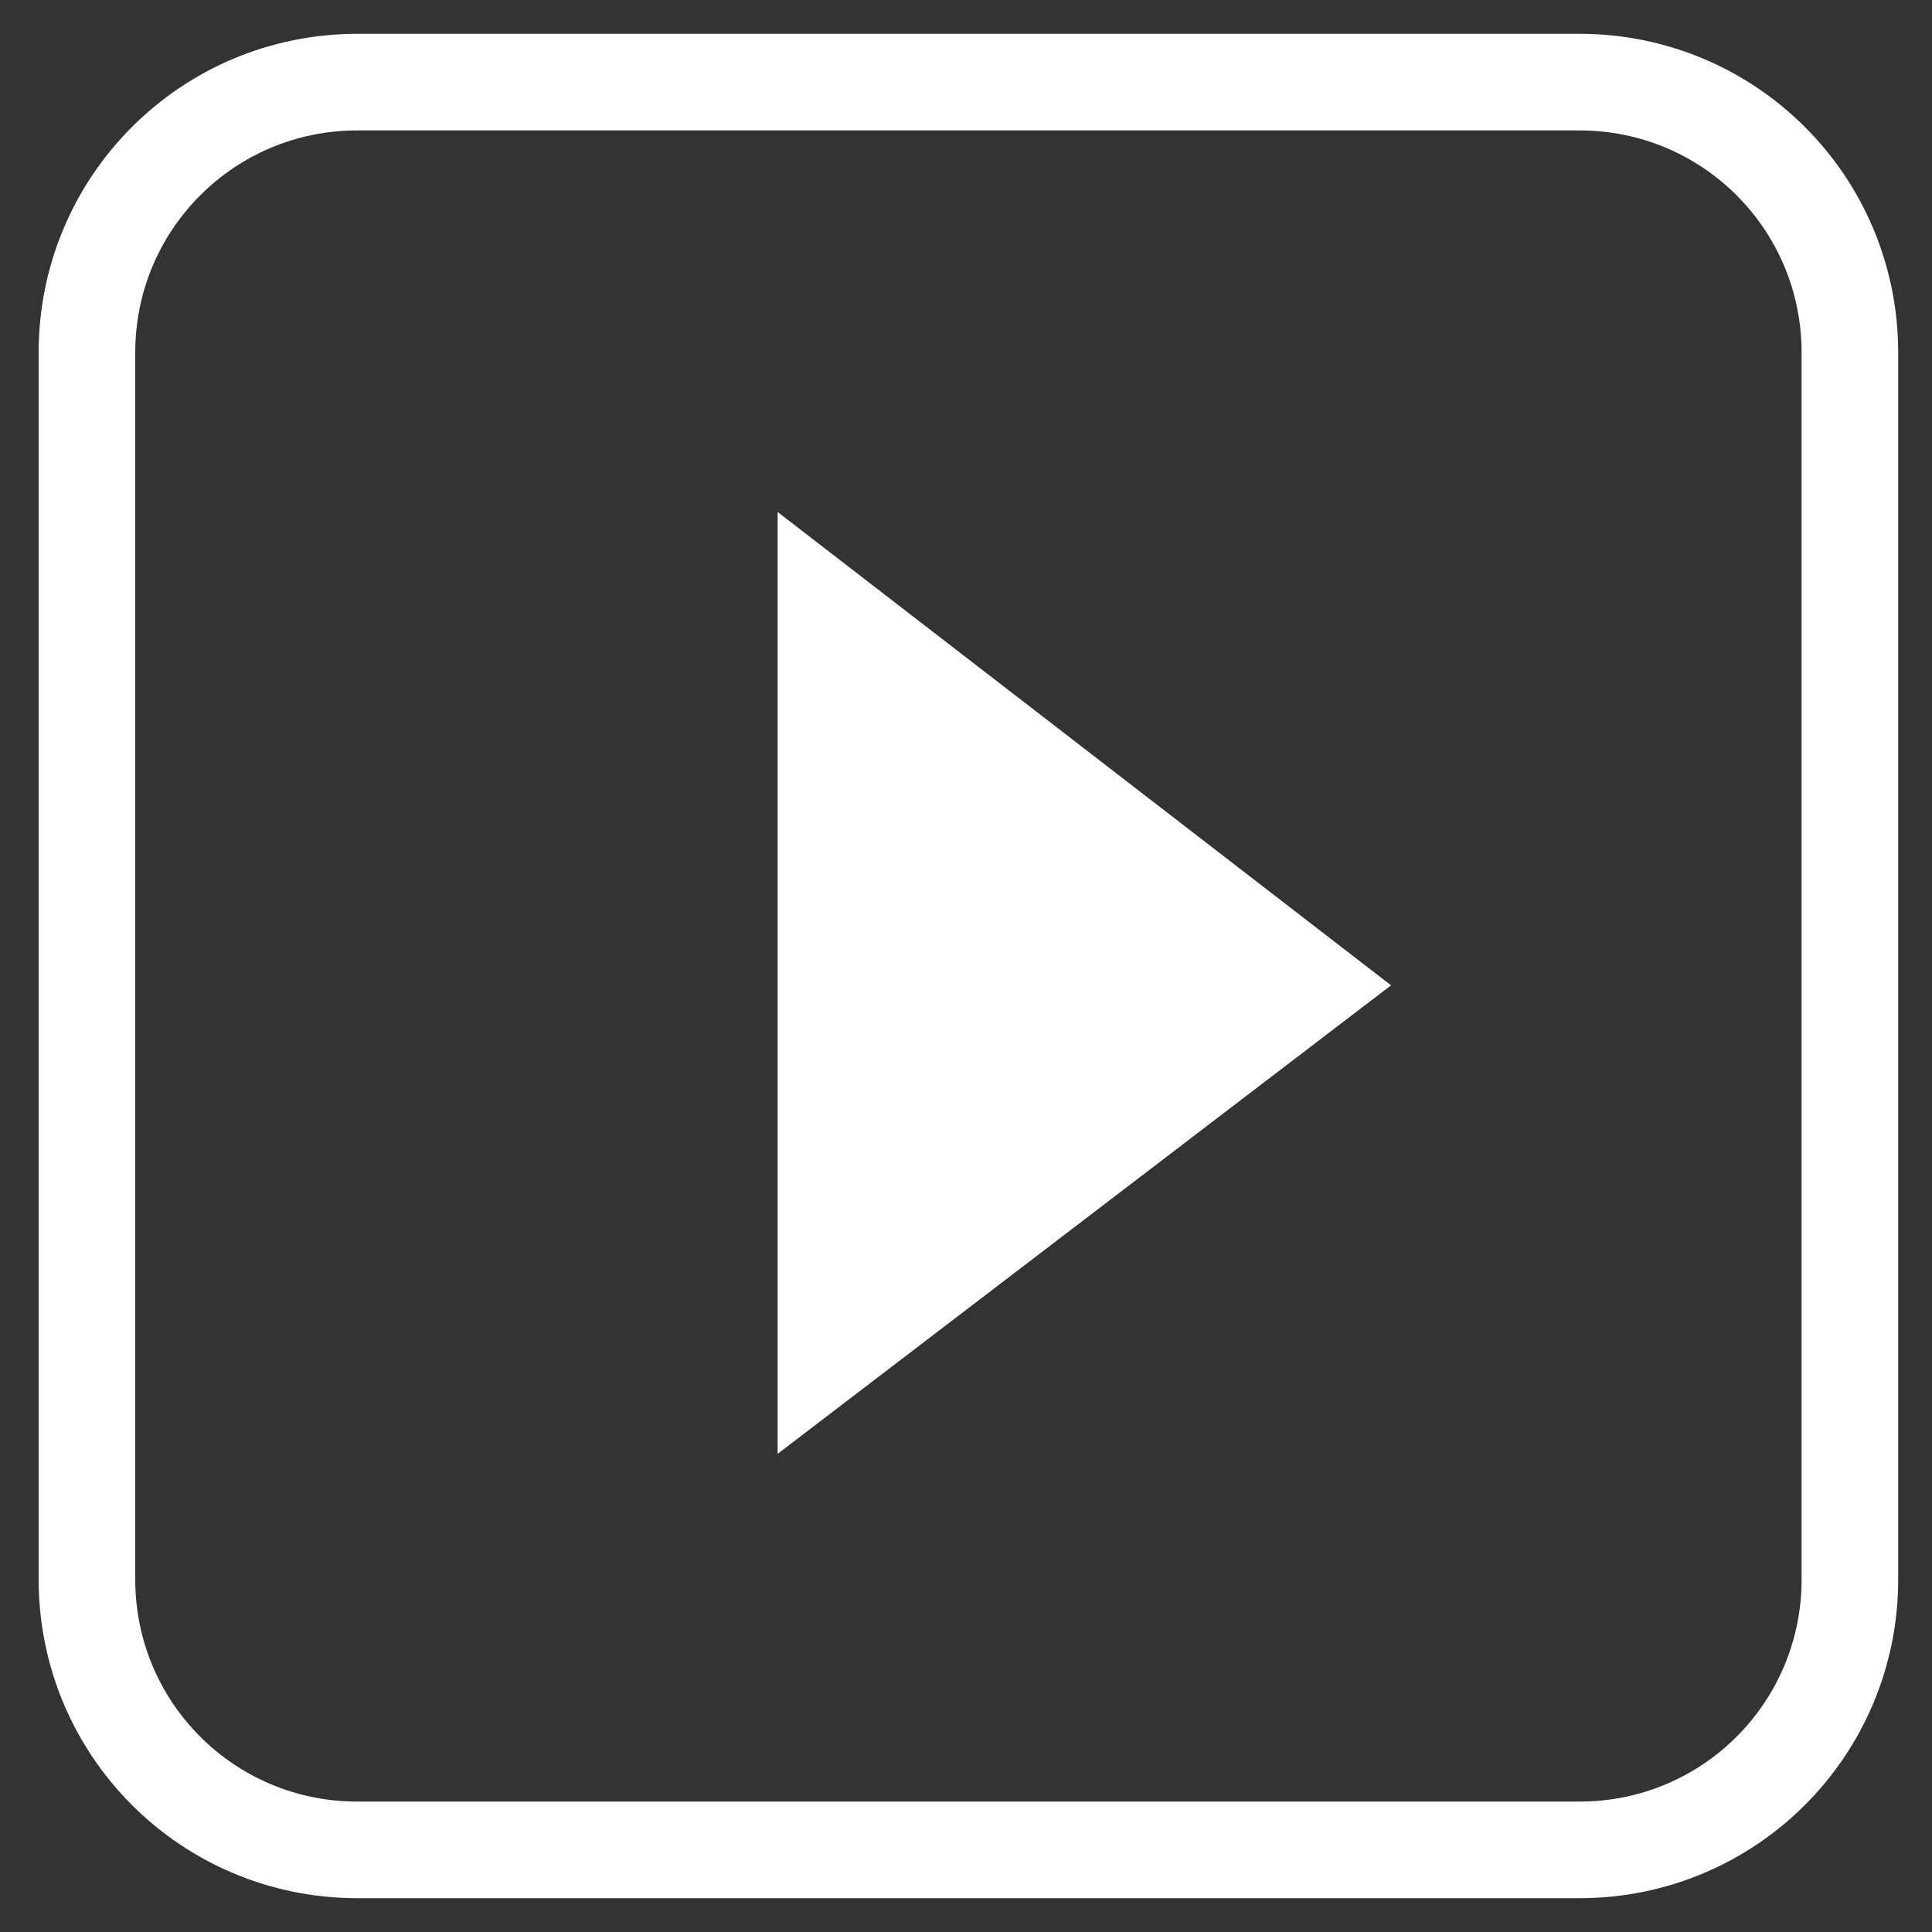
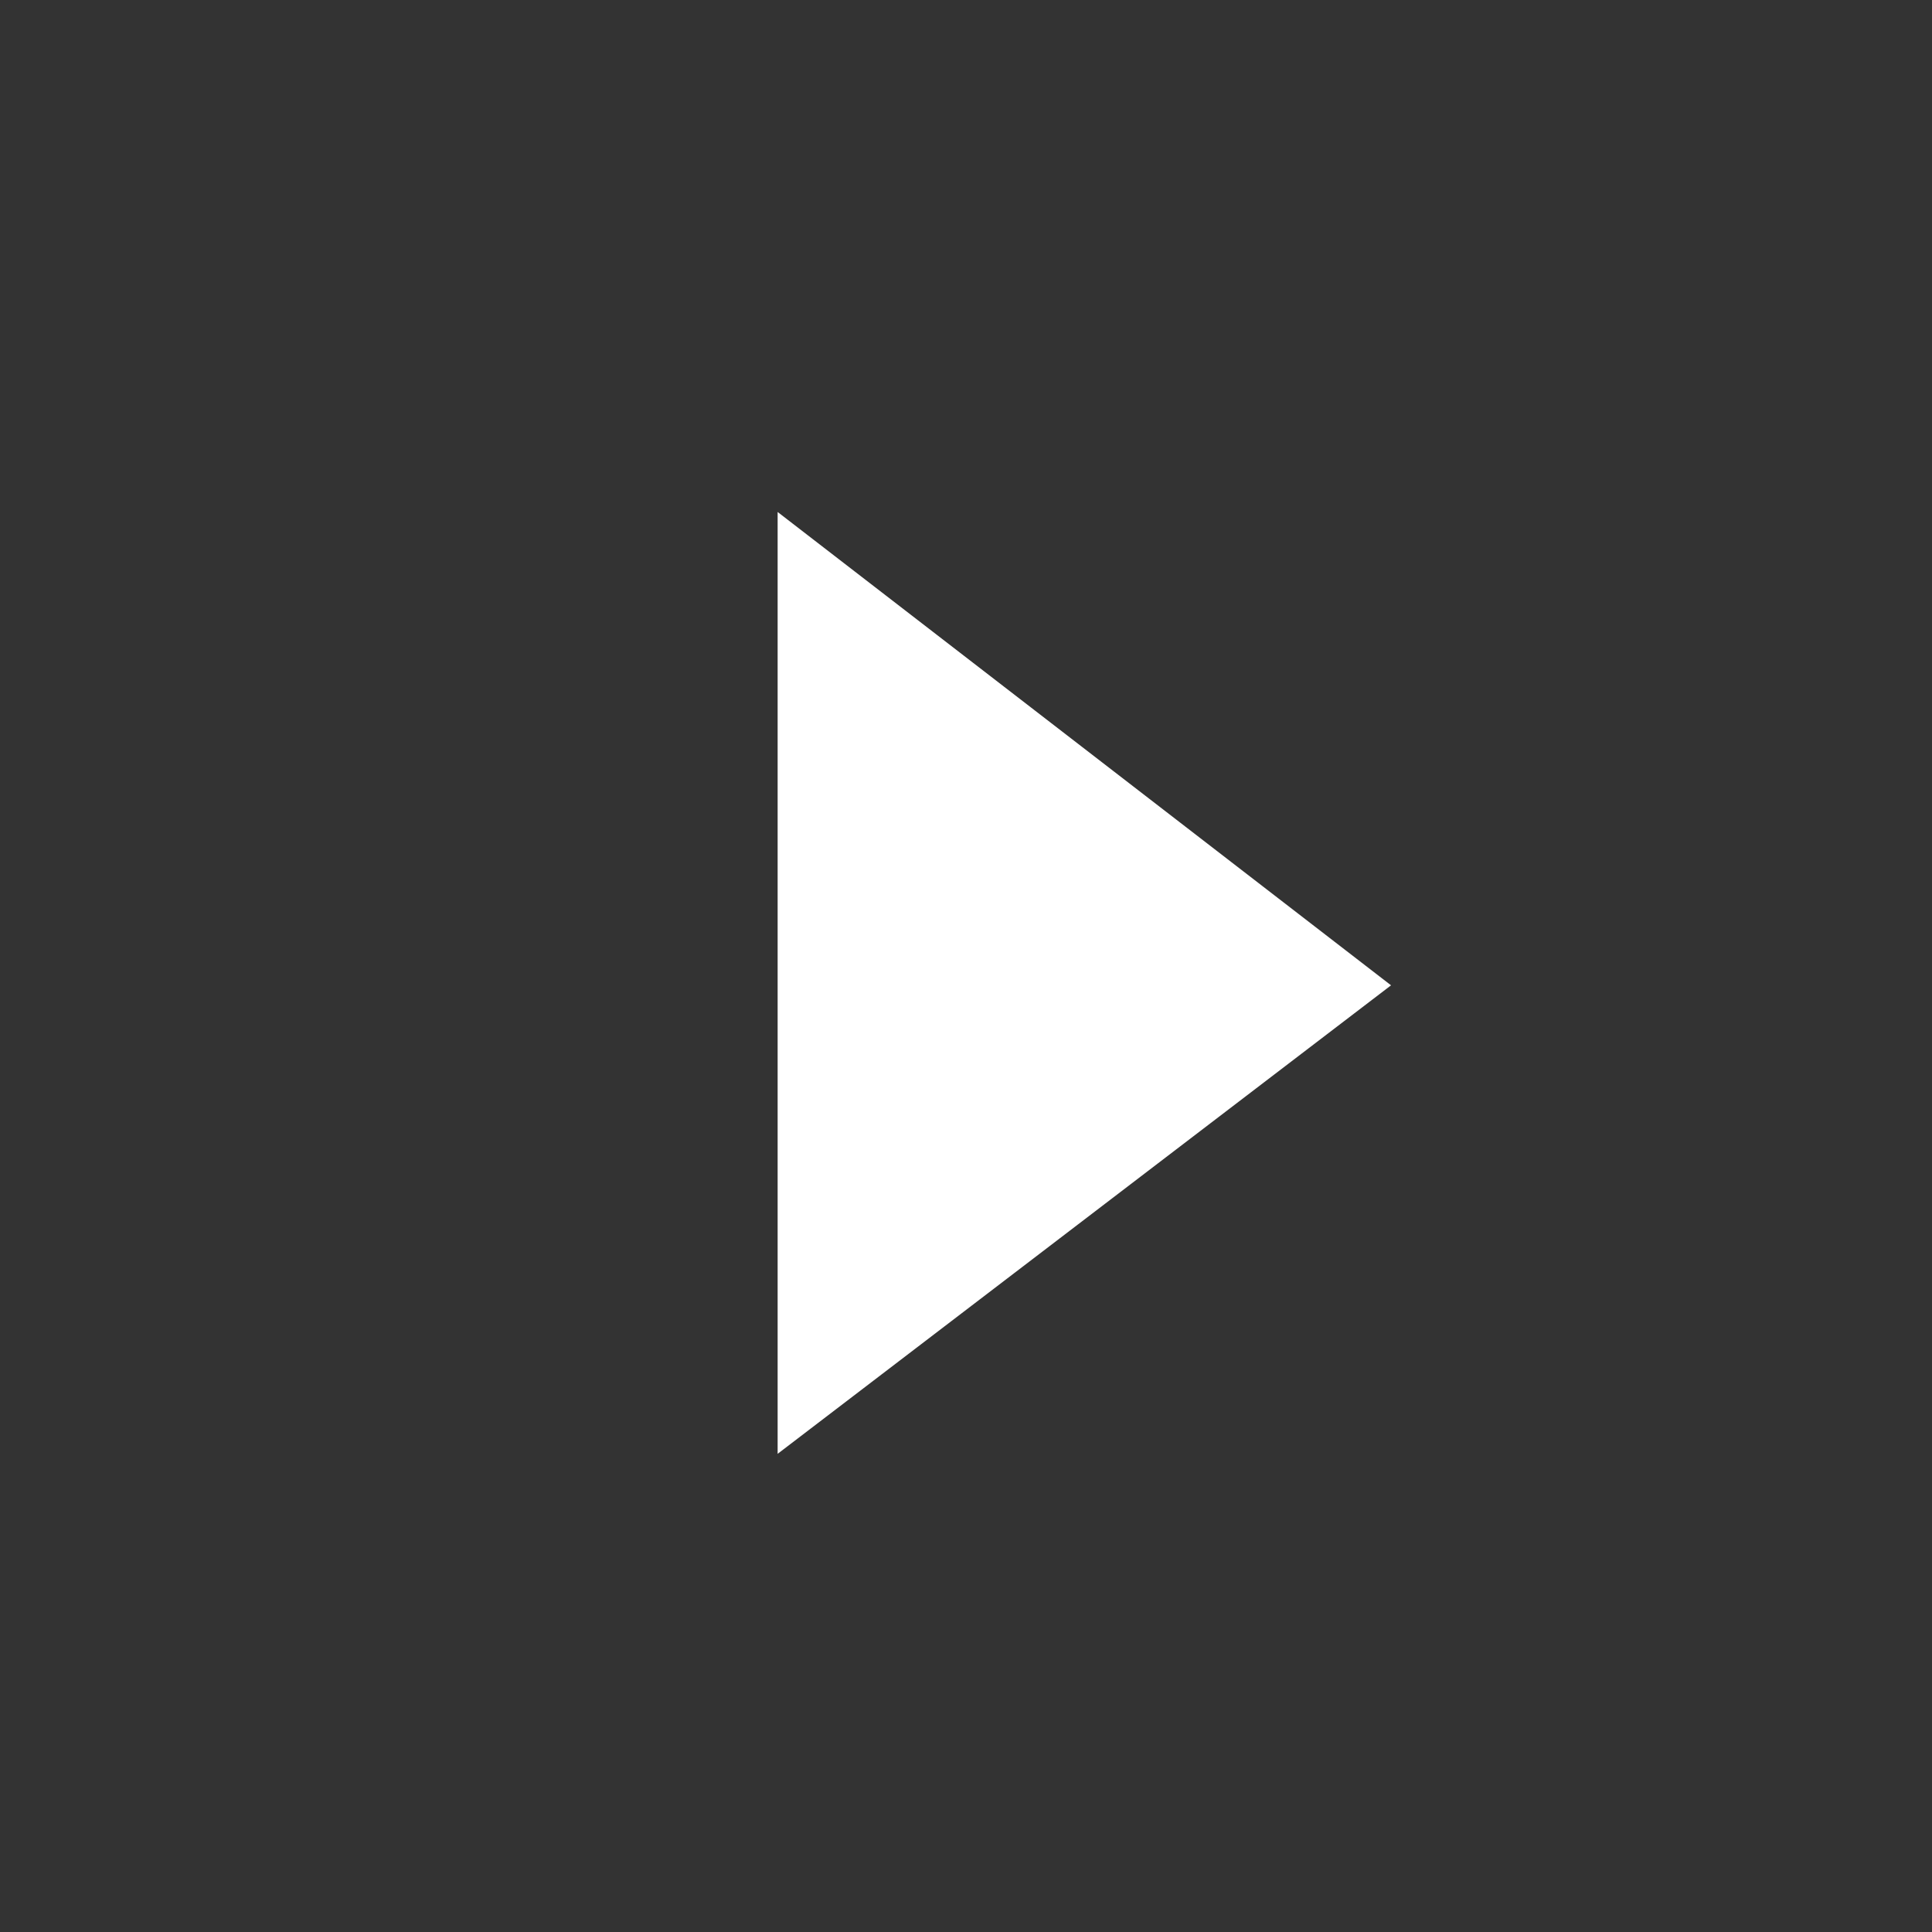
<svg xmlns="http://www.w3.org/2000/svg" version="1.1" id="Ebene_1" x="0px" y="0px" viewBox="0 0 40 40" style="enable-background:new 0 0 40 40;" xml:space="preserve">
  <rect x="0" y="0" width="40" height="40" fill="#333333" stroke="none" />
  <style type="text/css">
	.st0{fill:none;stroke:#FFFFFF;stroke-width:2;stroke-miterlimit:10;}
	.st1{fill:#FFFFFF;}
</style>
-   <path class="st0" d="M32.7,38.3H7.4c-3.1,0-5.6-2.5-5.6-5.6V7.3c0-3.1,2.5-5.6,5.6-5.6h25.3c3.1,0,5.6,2.5,5.6,5.6v25.4  C38.3,35.8,35.8,38.3,32.7,38.3z" />
  <polygon class="st1" points="16.1,10.6 16.1,30.1 28.8,20.4 " />
</svg>